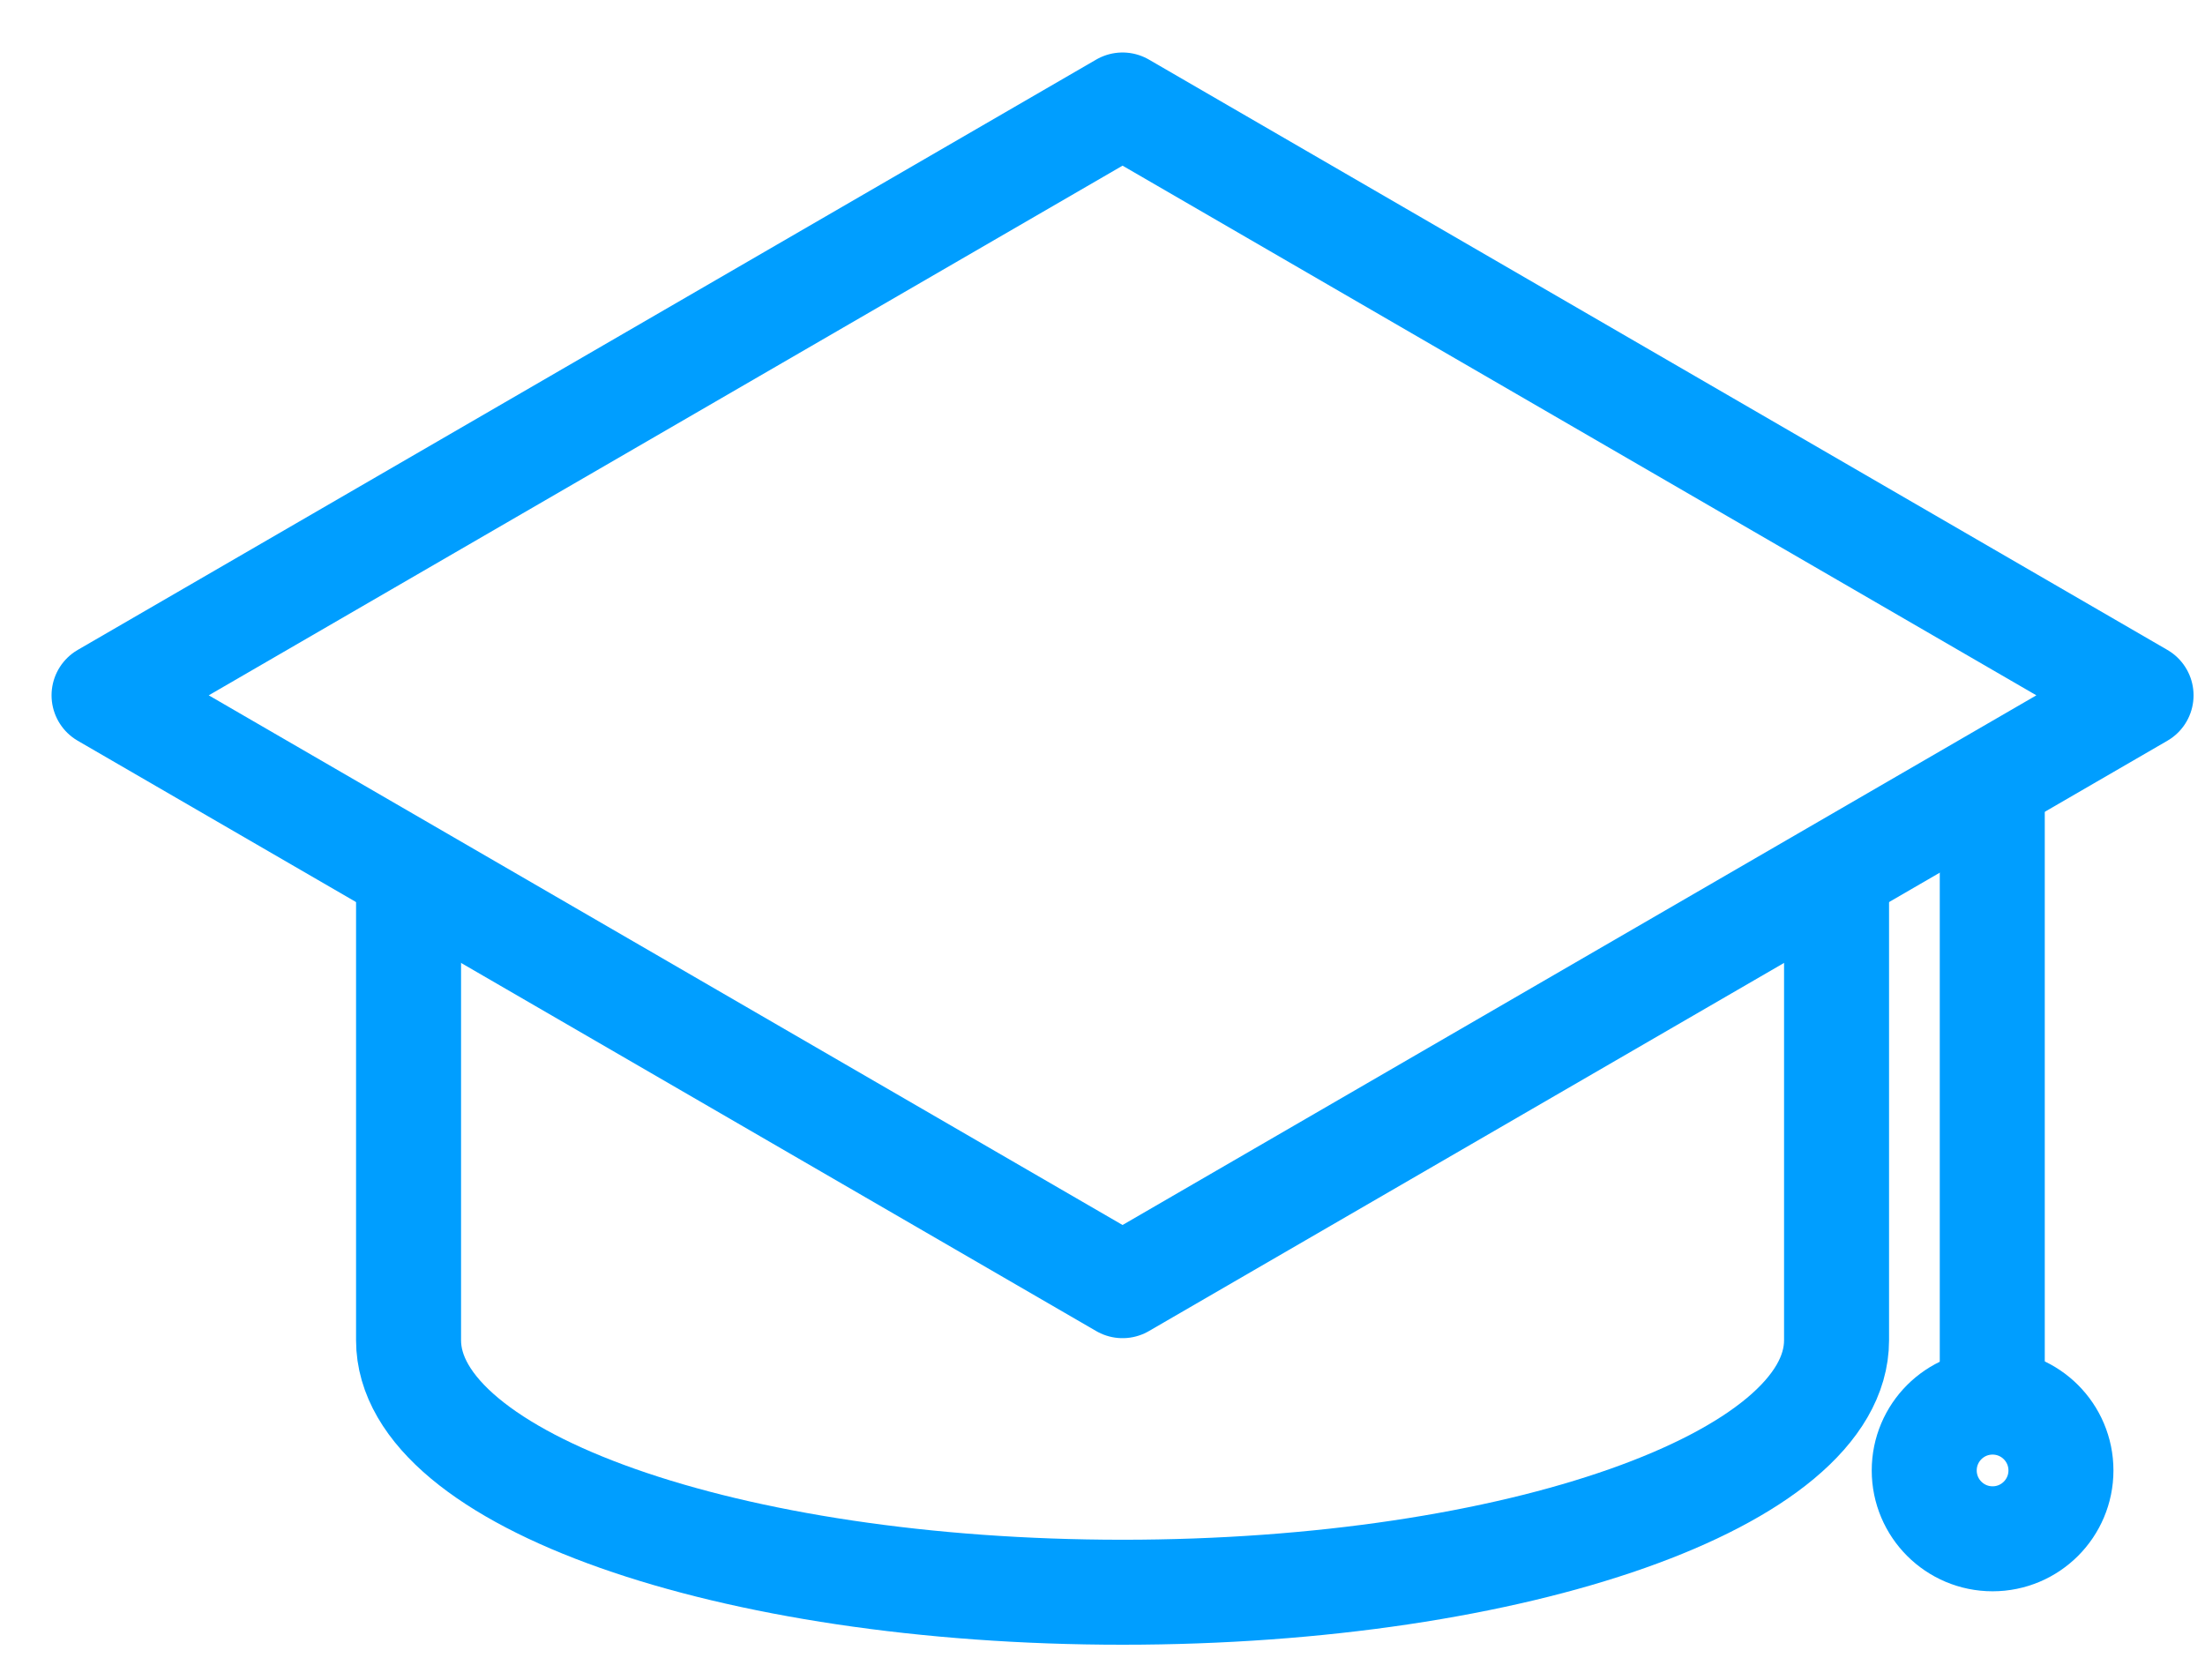
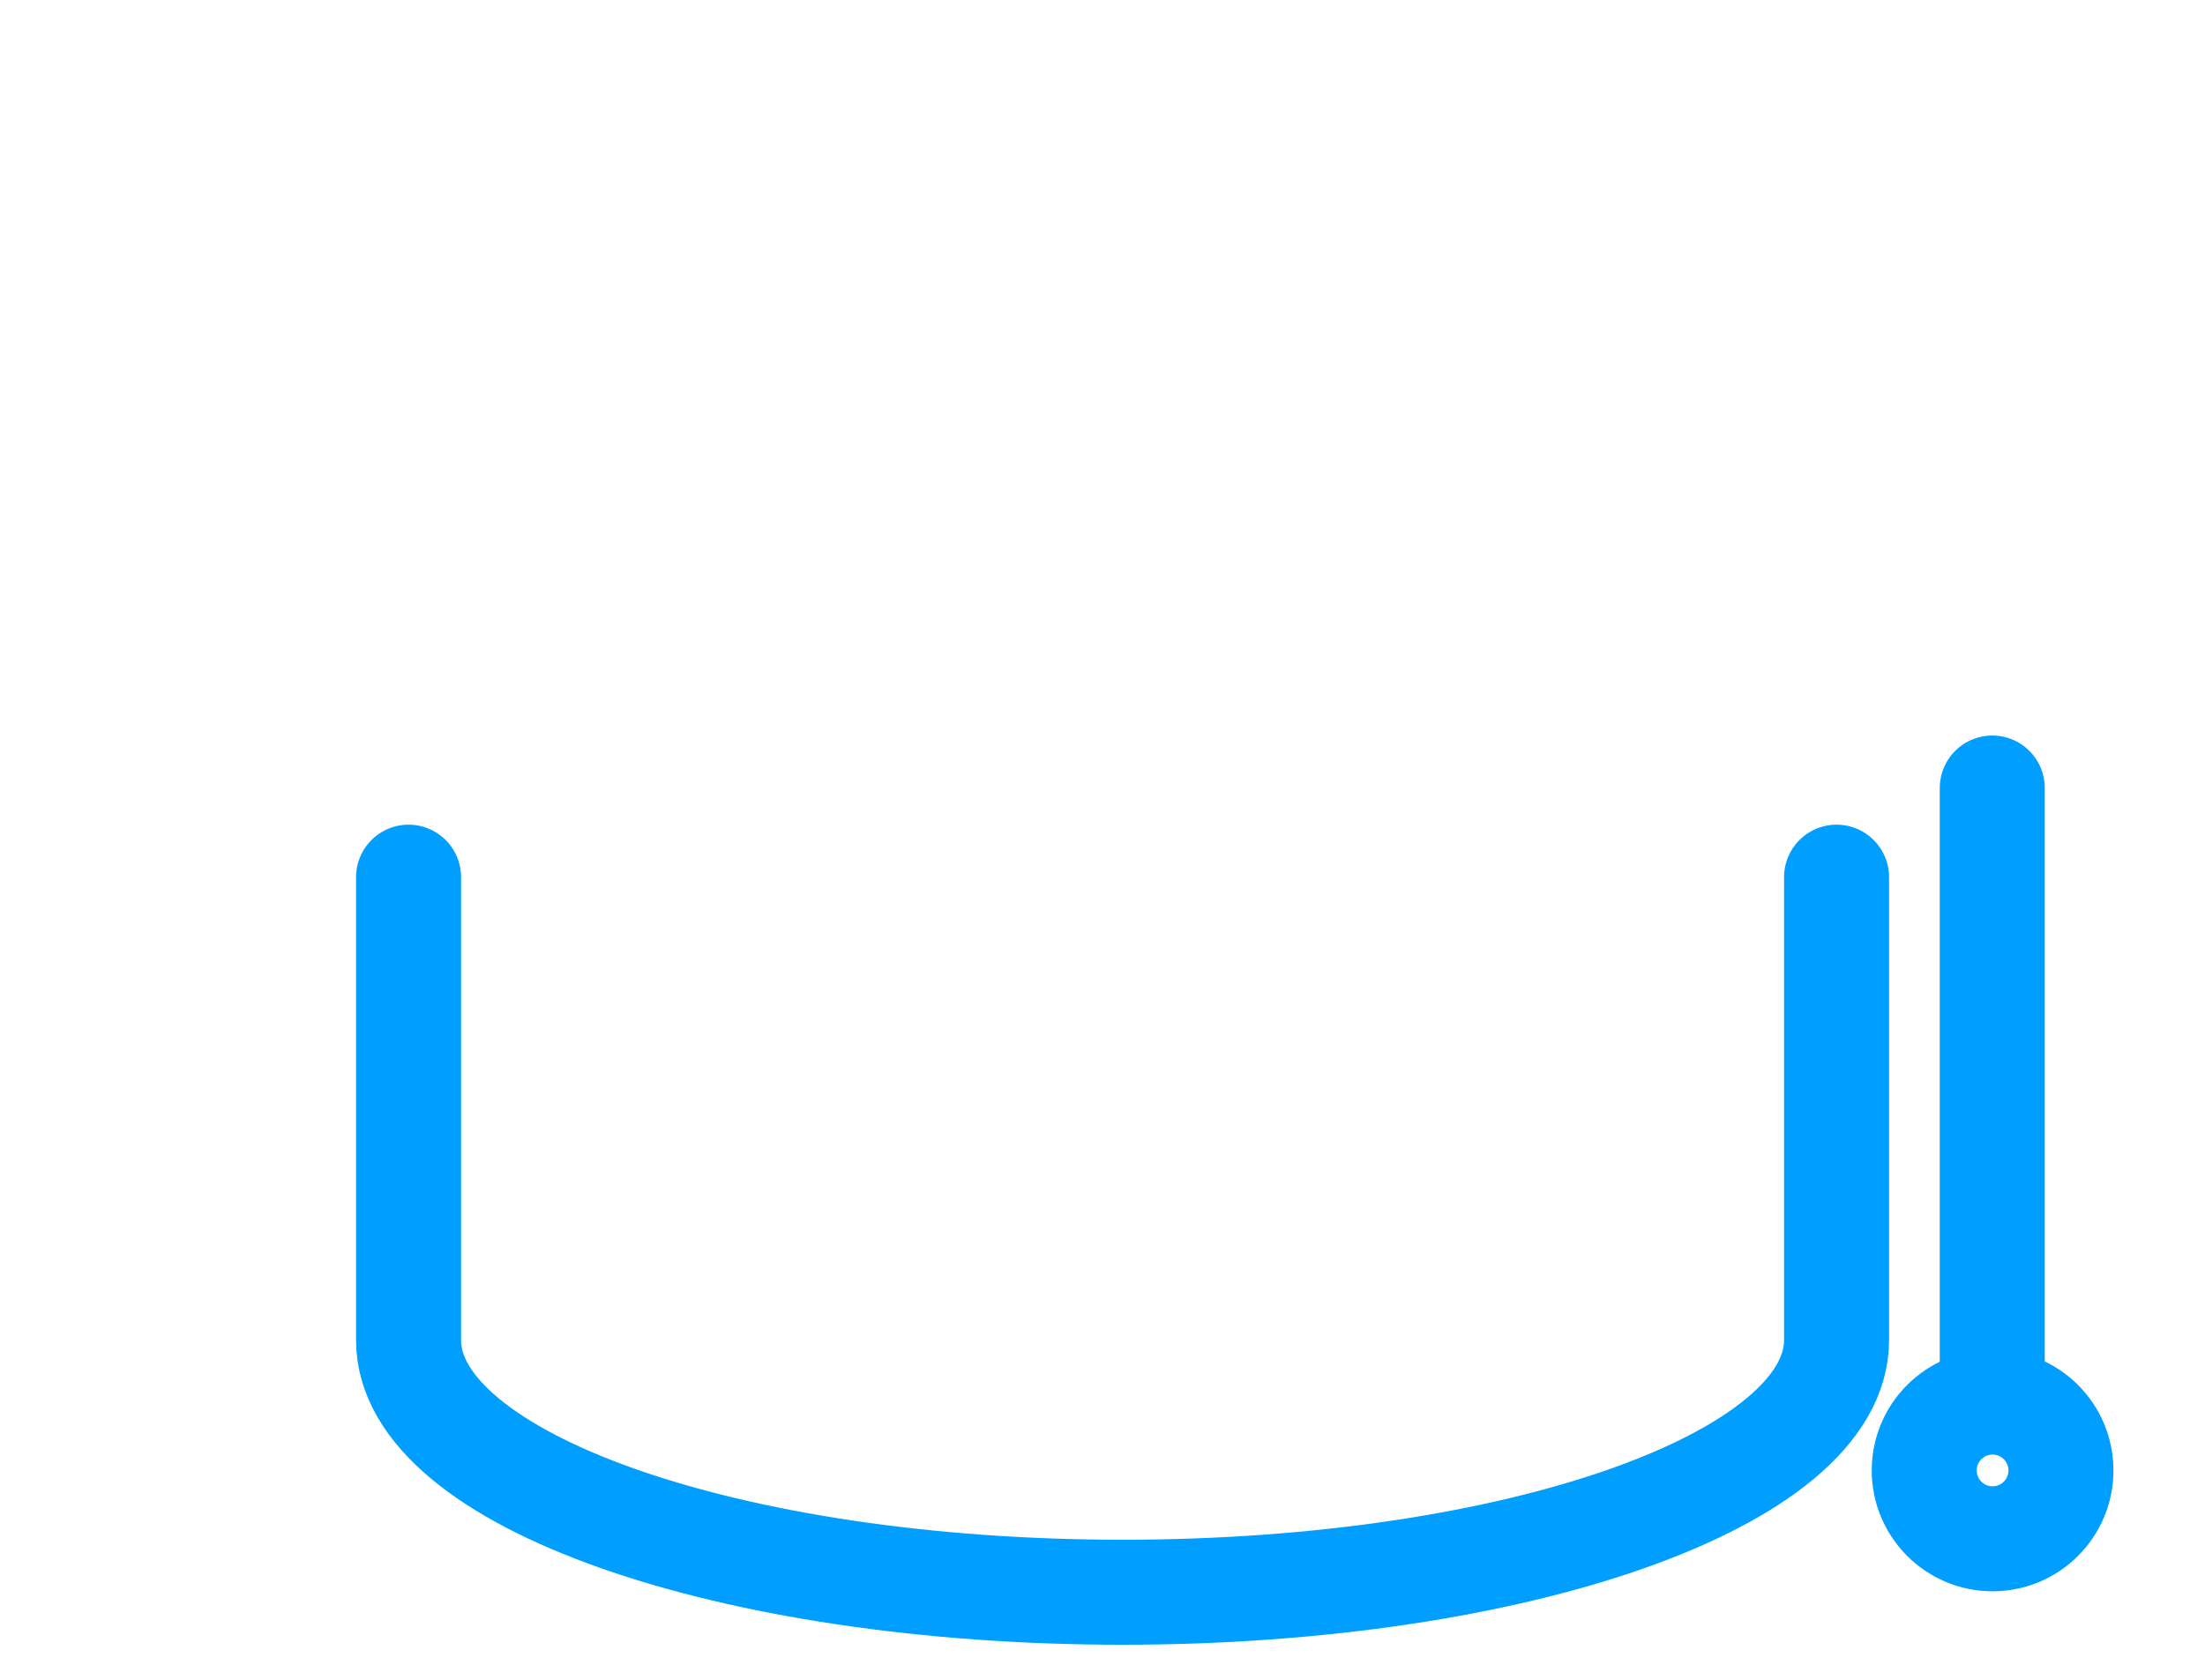
<svg xmlns="http://www.w3.org/2000/svg" width="21" height="16" viewBox="0 0 21 16">
  <defs>
    <clipPath id="clip-Toque-etudiant_assurance-scolaire">
      <rect width="21" height="16" />
    </clipPath>
  </defs>
  <g id="Toque-etudiant_assurance-scolaire" clip-path="url(#clip-Toque-etudiant_assurance-scolaire)">
    <g id="Groupe_3643" data-name="Groupe 3643" transform="translate(-170.398 -34.214)">
      <g id="Groupe_1265" data-name="Groupe 1265" transform="translate(171.399 35.214)">
        <path id="Tracé_1635" data-name="Tracé 1635" d="M196.52,64.46v4.411c0,1.326-3.043,2.4-6.8,2.4s-6.8-1.075-6.8-2.4V64.46" transform="translate(-180.03 -57.105)" fill="none" stroke="#009eff" stroke-linecap="round" stroke-linejoin="round" stroke-width="1" />
-         <path id="Tracé_1636" data-name="Tracé 1636" d="M190.789,40.837l-9.7,5.623-9.7-5.623,9.7-5.623Z" transform="translate(-171.399 -35.214)" fill="none" stroke="#009eff" stroke-linecap="round" stroke-linejoin="round" stroke-width="1" />
        <line id="Ligne_456" data-name="Ligne 456" y2="5.821" transform="translate(17.973 6.506)" fill="none" stroke="#009eff" stroke-linecap="round" stroke-linejoin="round" stroke-width="1" />
        <circle id="Ellipse_583" data-name="Ellipse 583" cx="0.651" cy="0.651" r="0.651" transform="translate(17.325 12.355)" fill="none" stroke="#009eff" stroke-linecap="round" stroke-linejoin="round" stroke-width="1" />
      </g>
    </g>
  </g>
</svg>